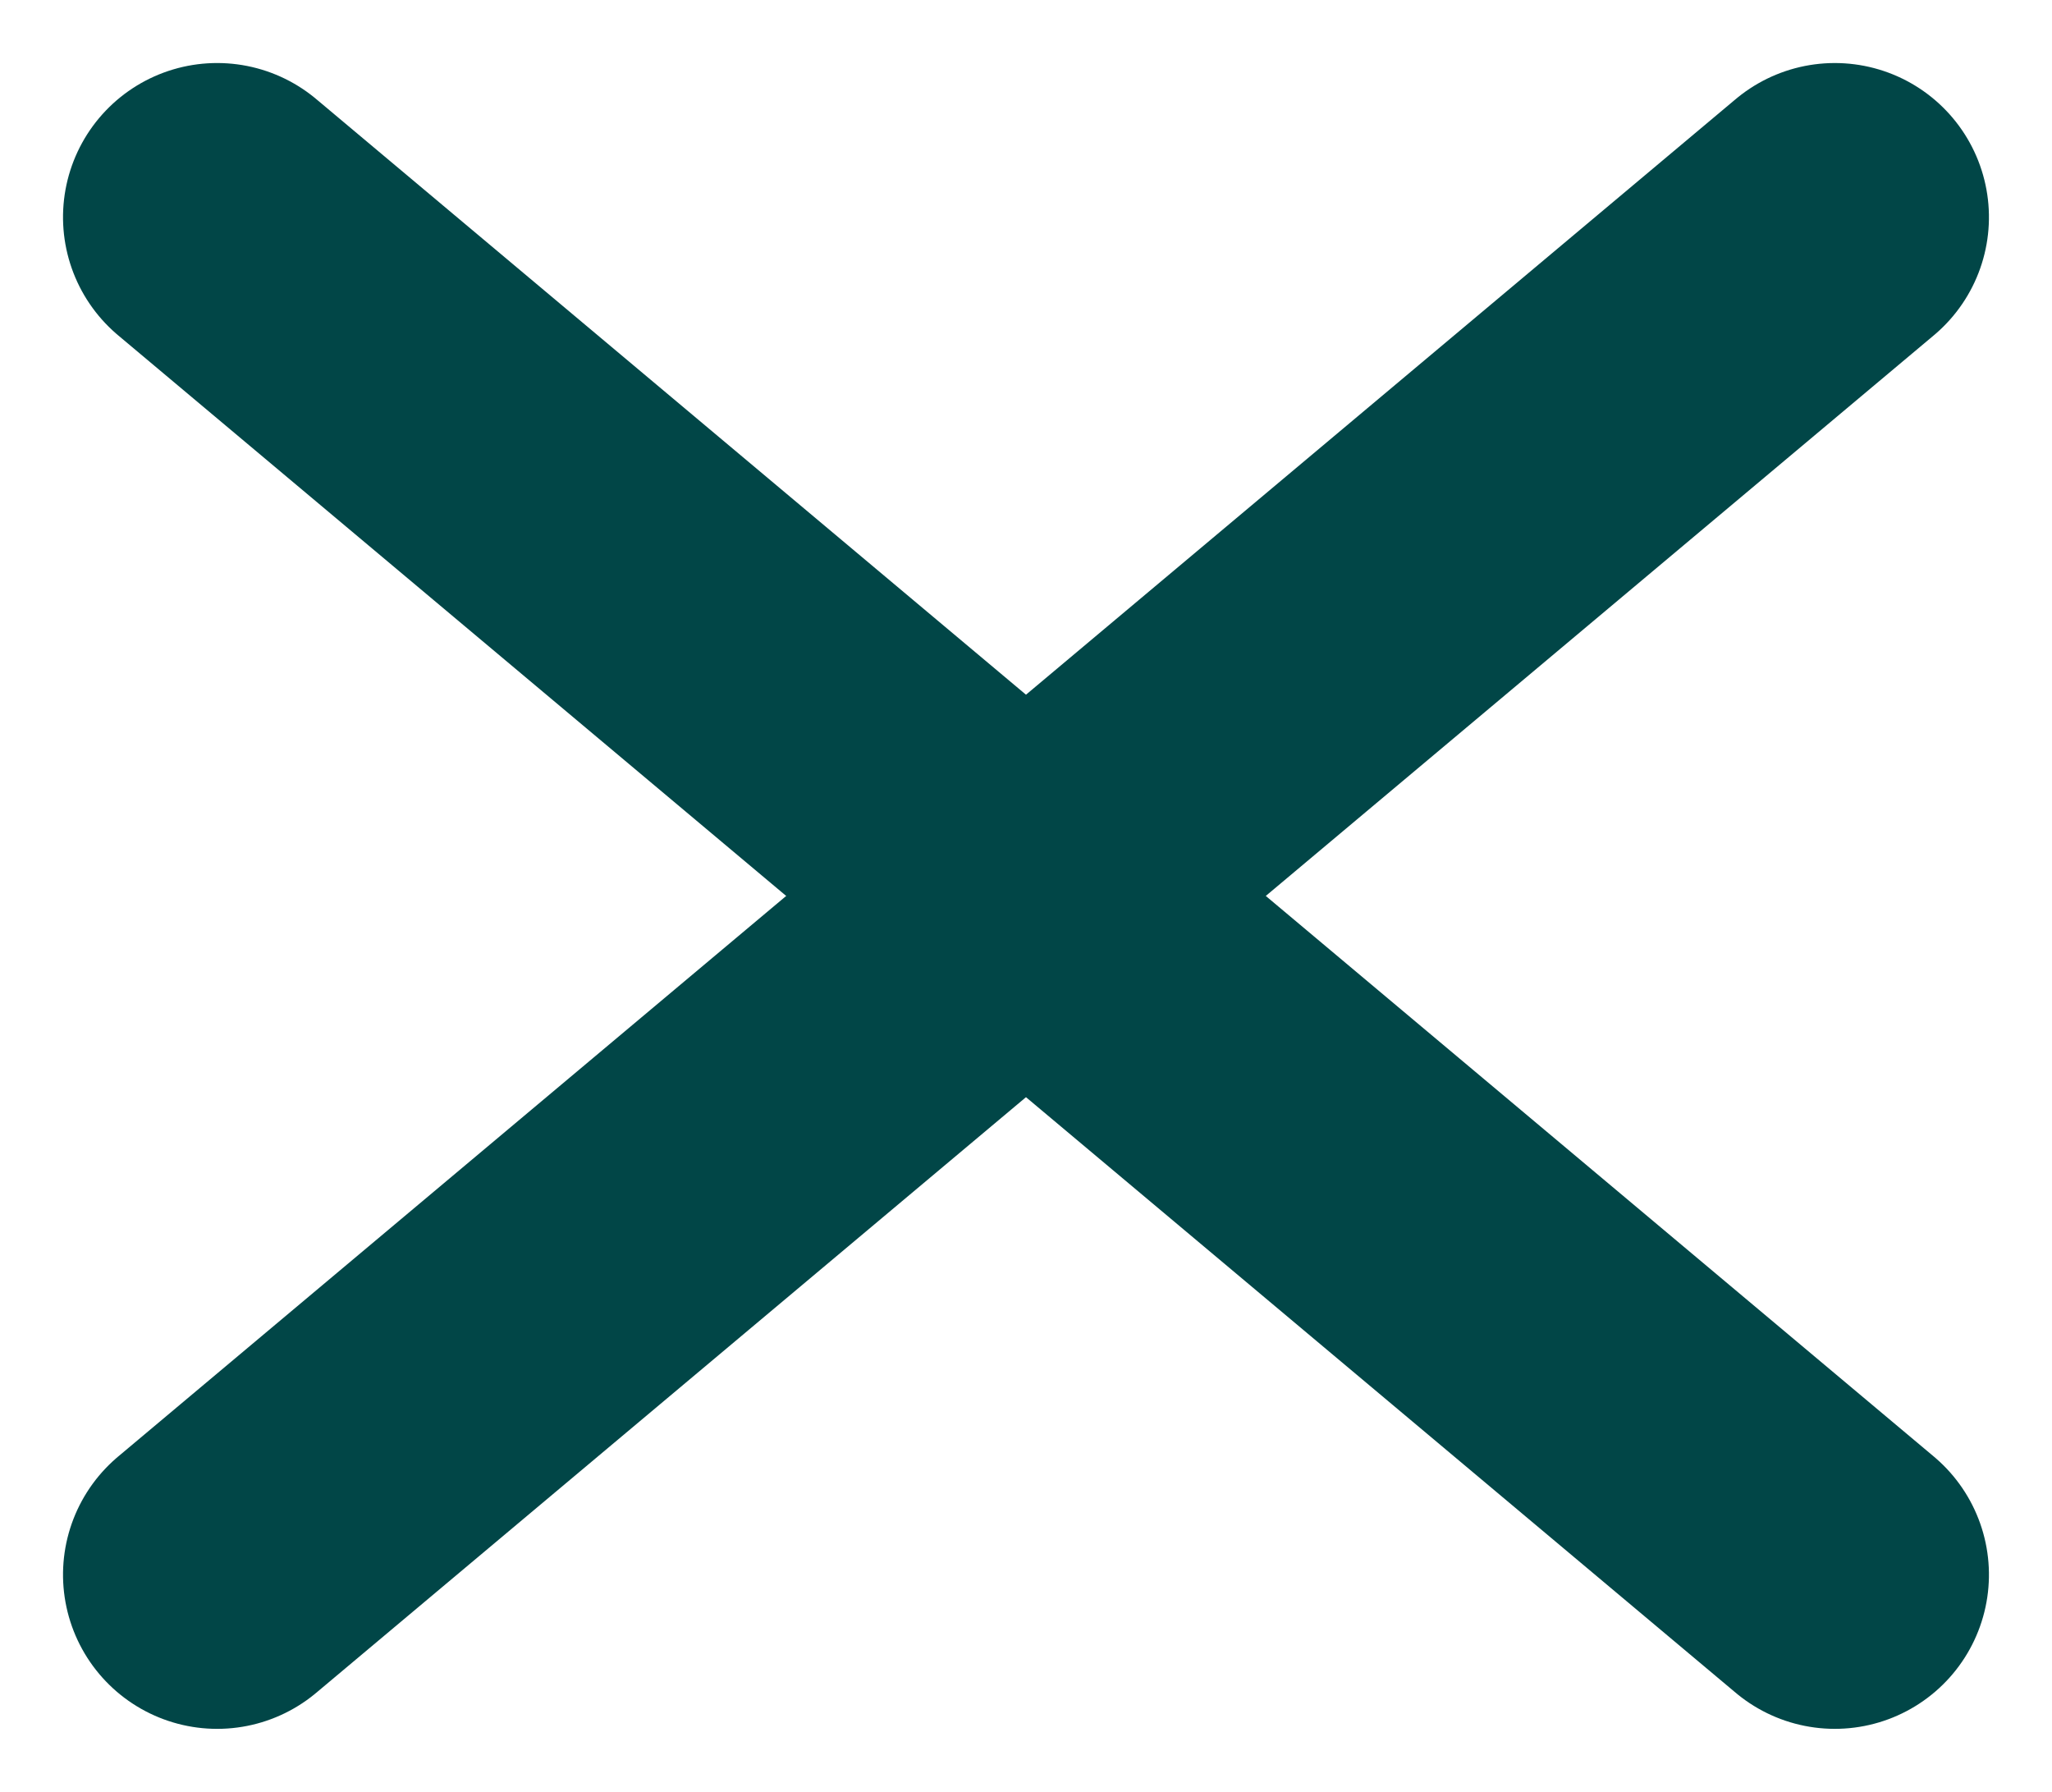
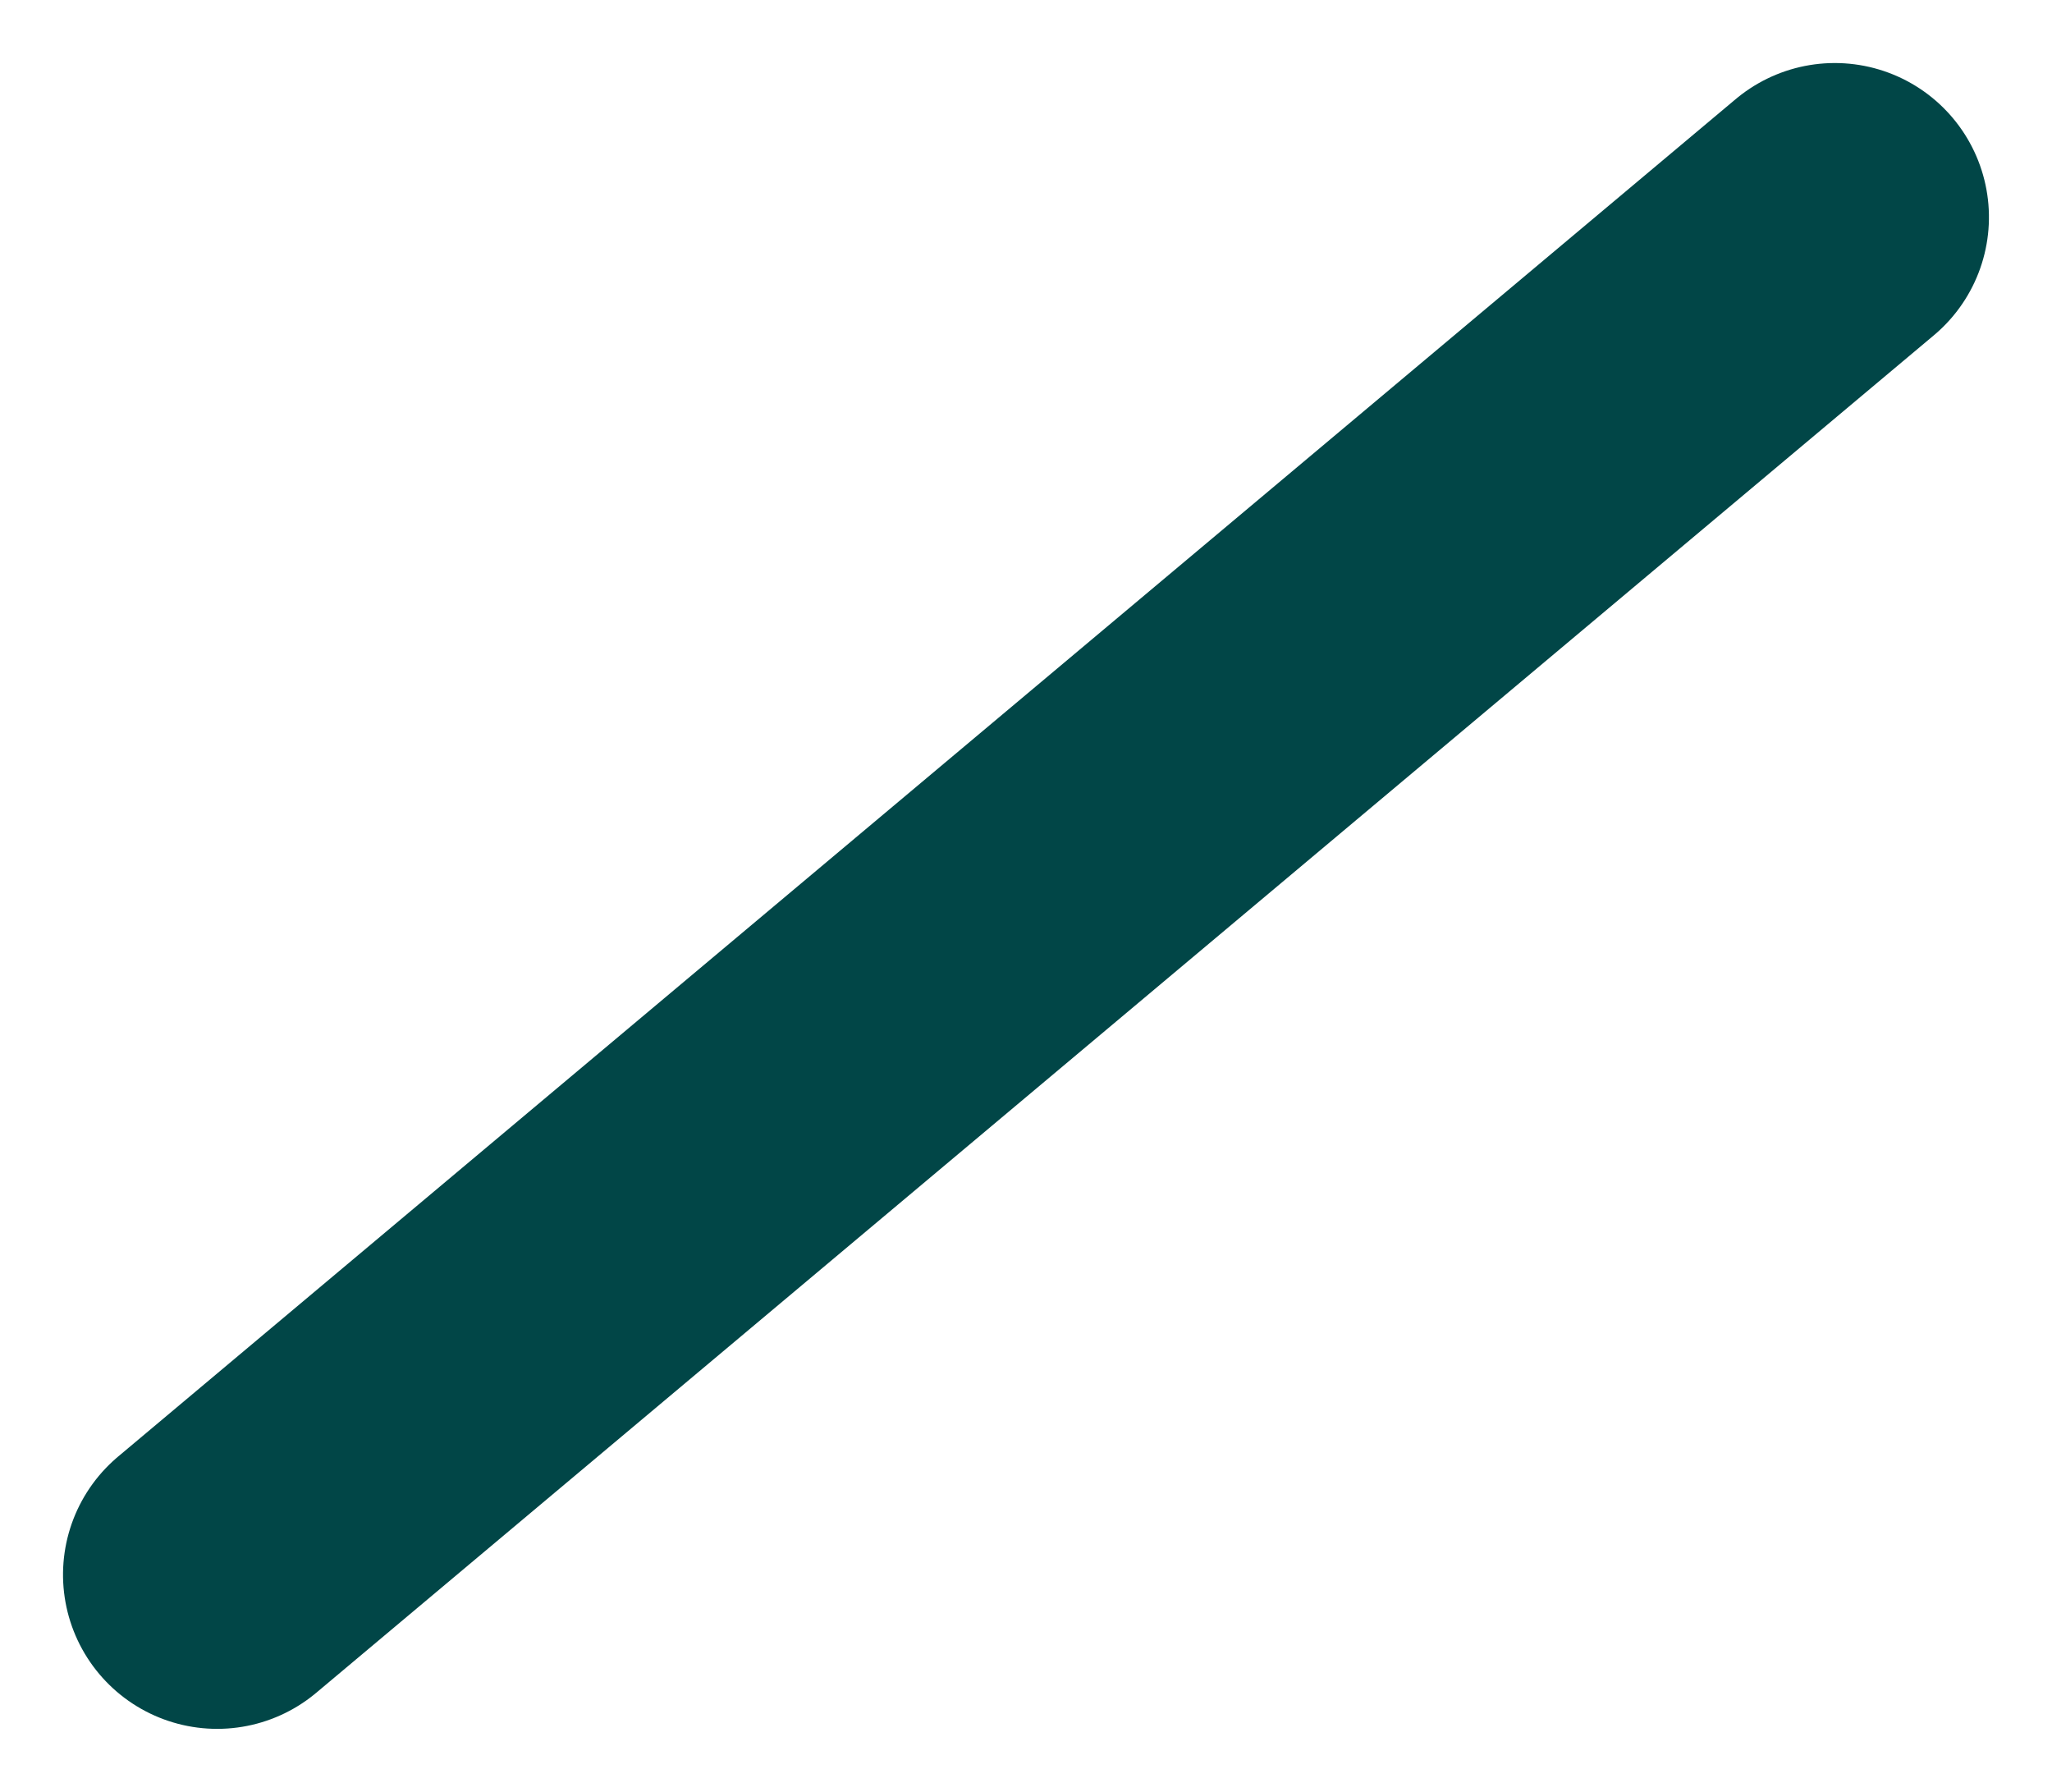
<svg xmlns="http://www.w3.org/2000/svg" width="33.281" height="29.059" viewBox="0 0 33.281 29.059">
  <g id="Group_191" data-name="Group 191" transform="translate(-324.978 -48.478)">
    <g id="Group_190" data-name="Group 190" transform="translate(324.876 48.5)">
      <line id="Line_13" data-name="Line 13" x1="34.249" transform="translate(3.624 25.515) rotate(-40)" fill="none" stroke="#014647" stroke-linecap="round" stroke-width="5" />
-       <line id="Line_14" data-name="Line 14" x1="34.249" transform="translate(3.624 3.5) rotate(40)" fill="none" stroke="#014647" stroke-linecap="round" stroke-width="5" />
    </g>
  </g>
</svg>